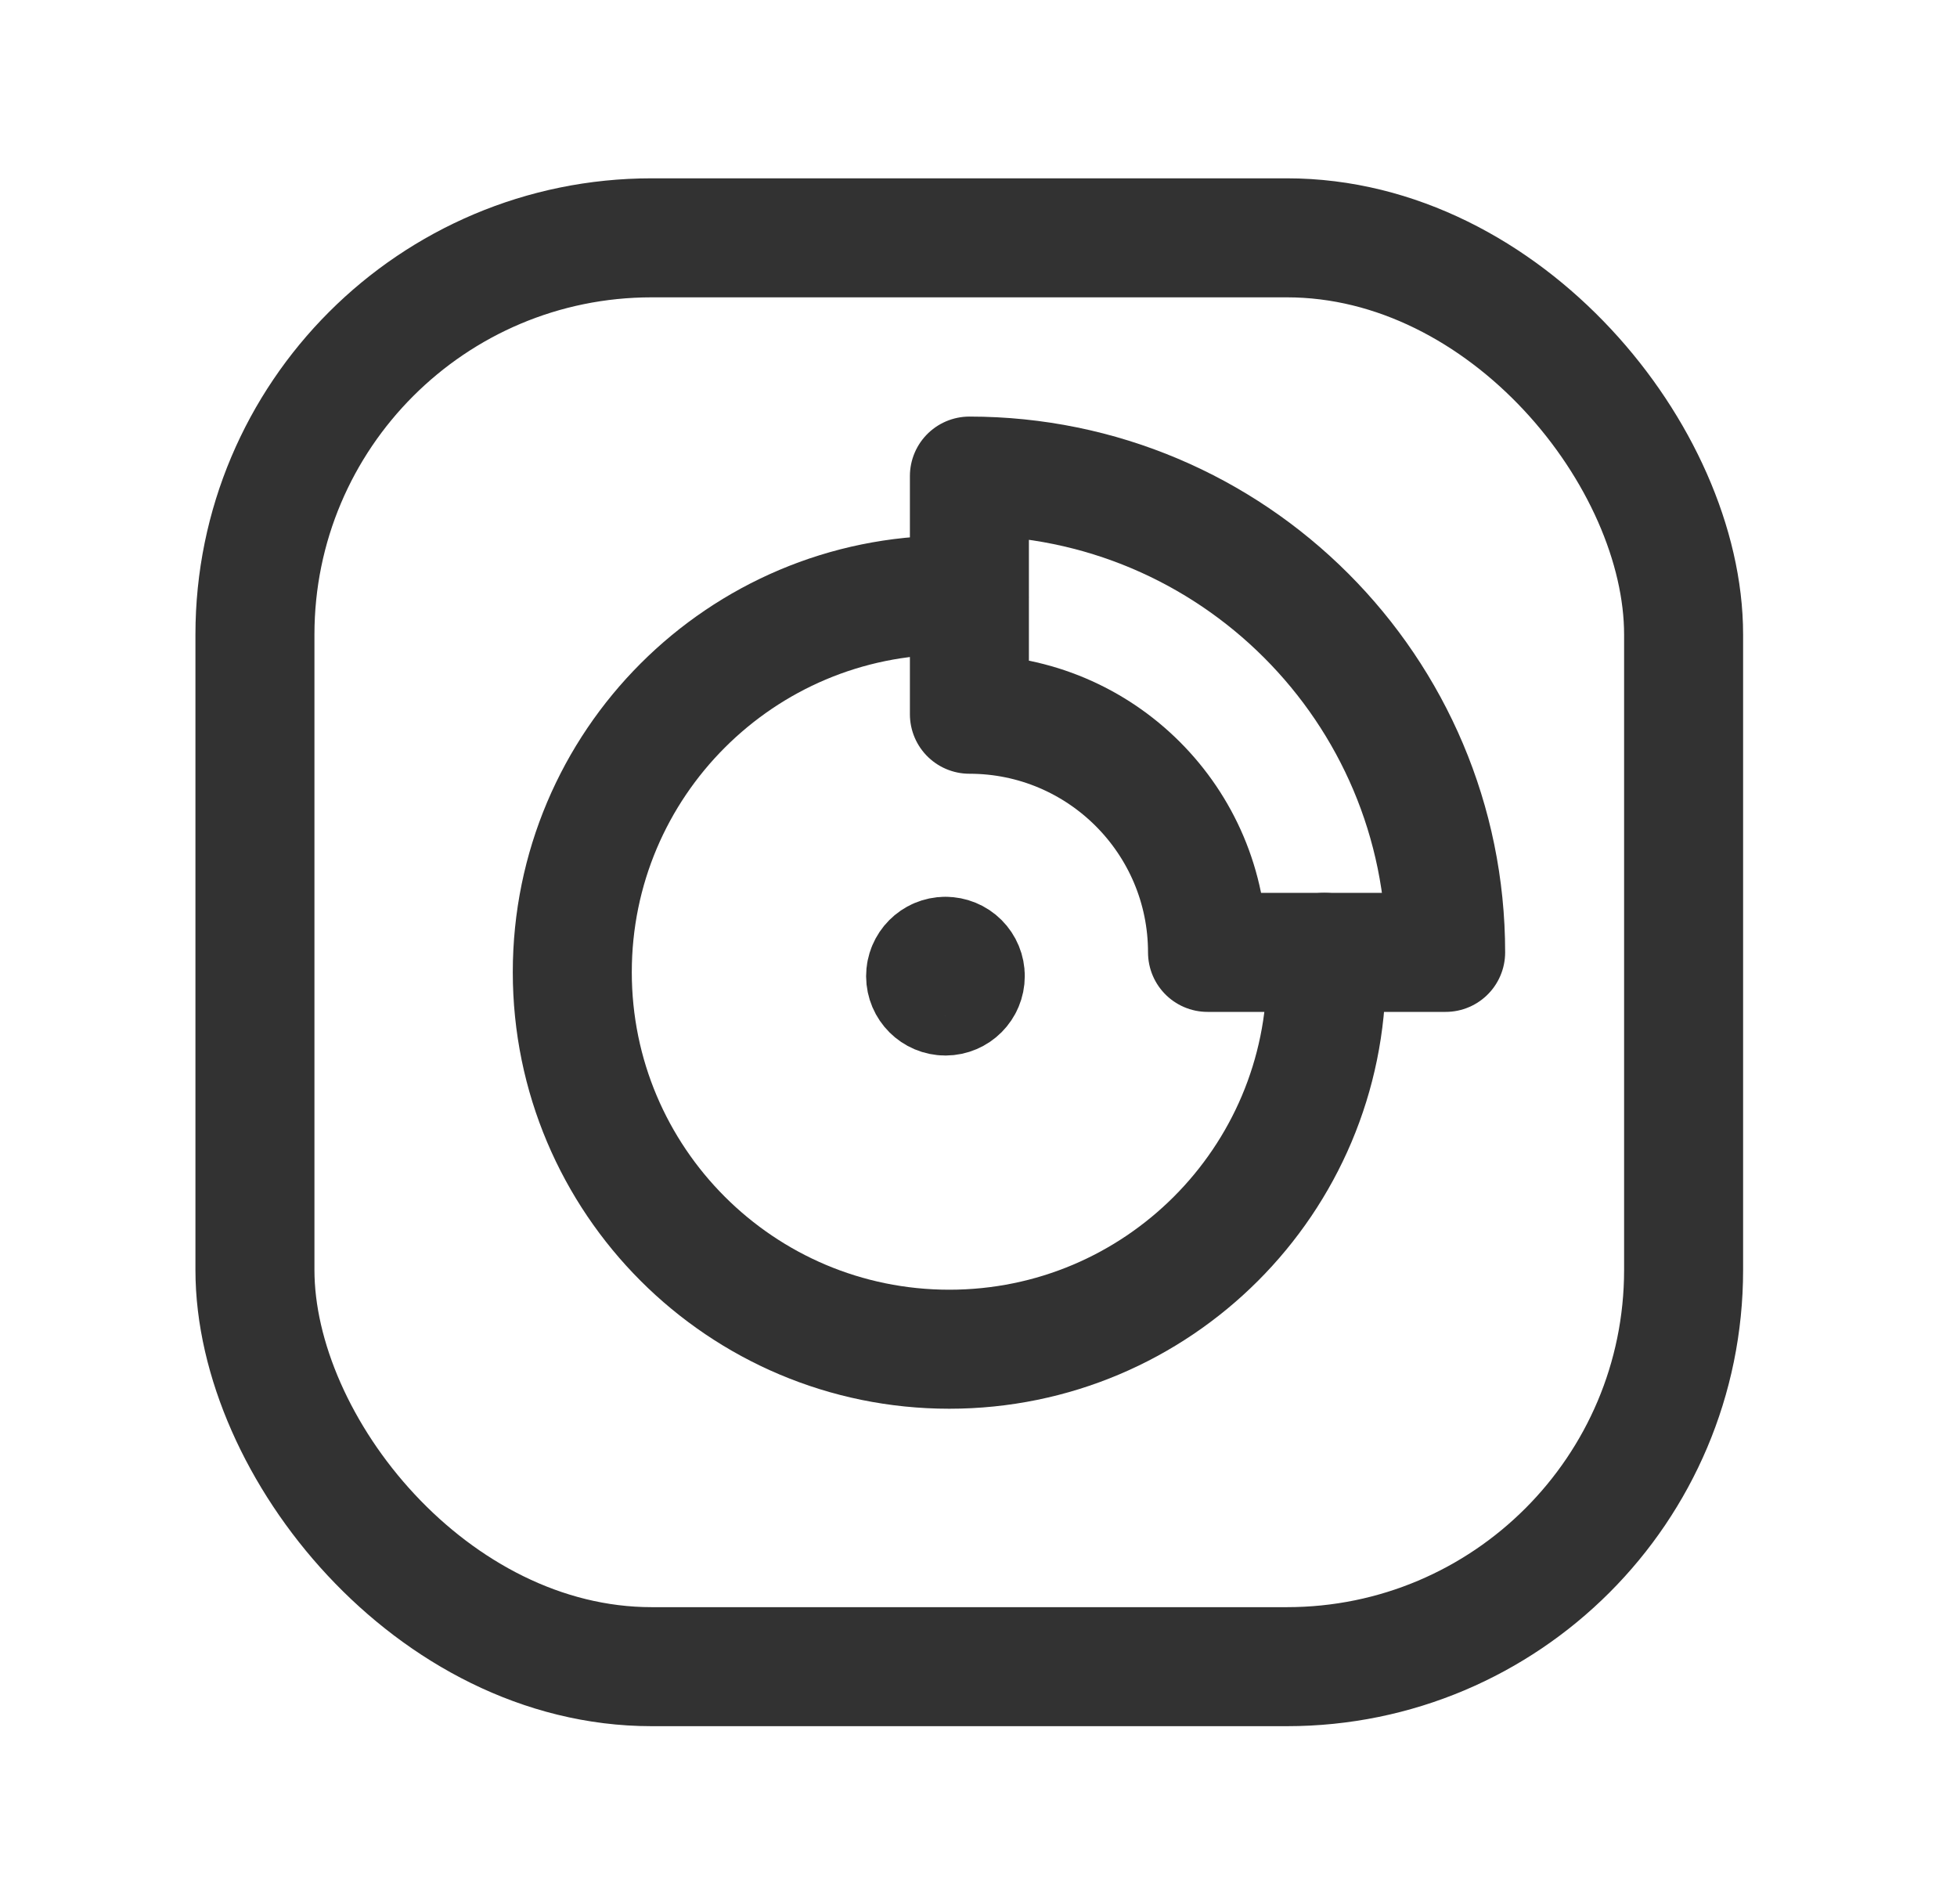
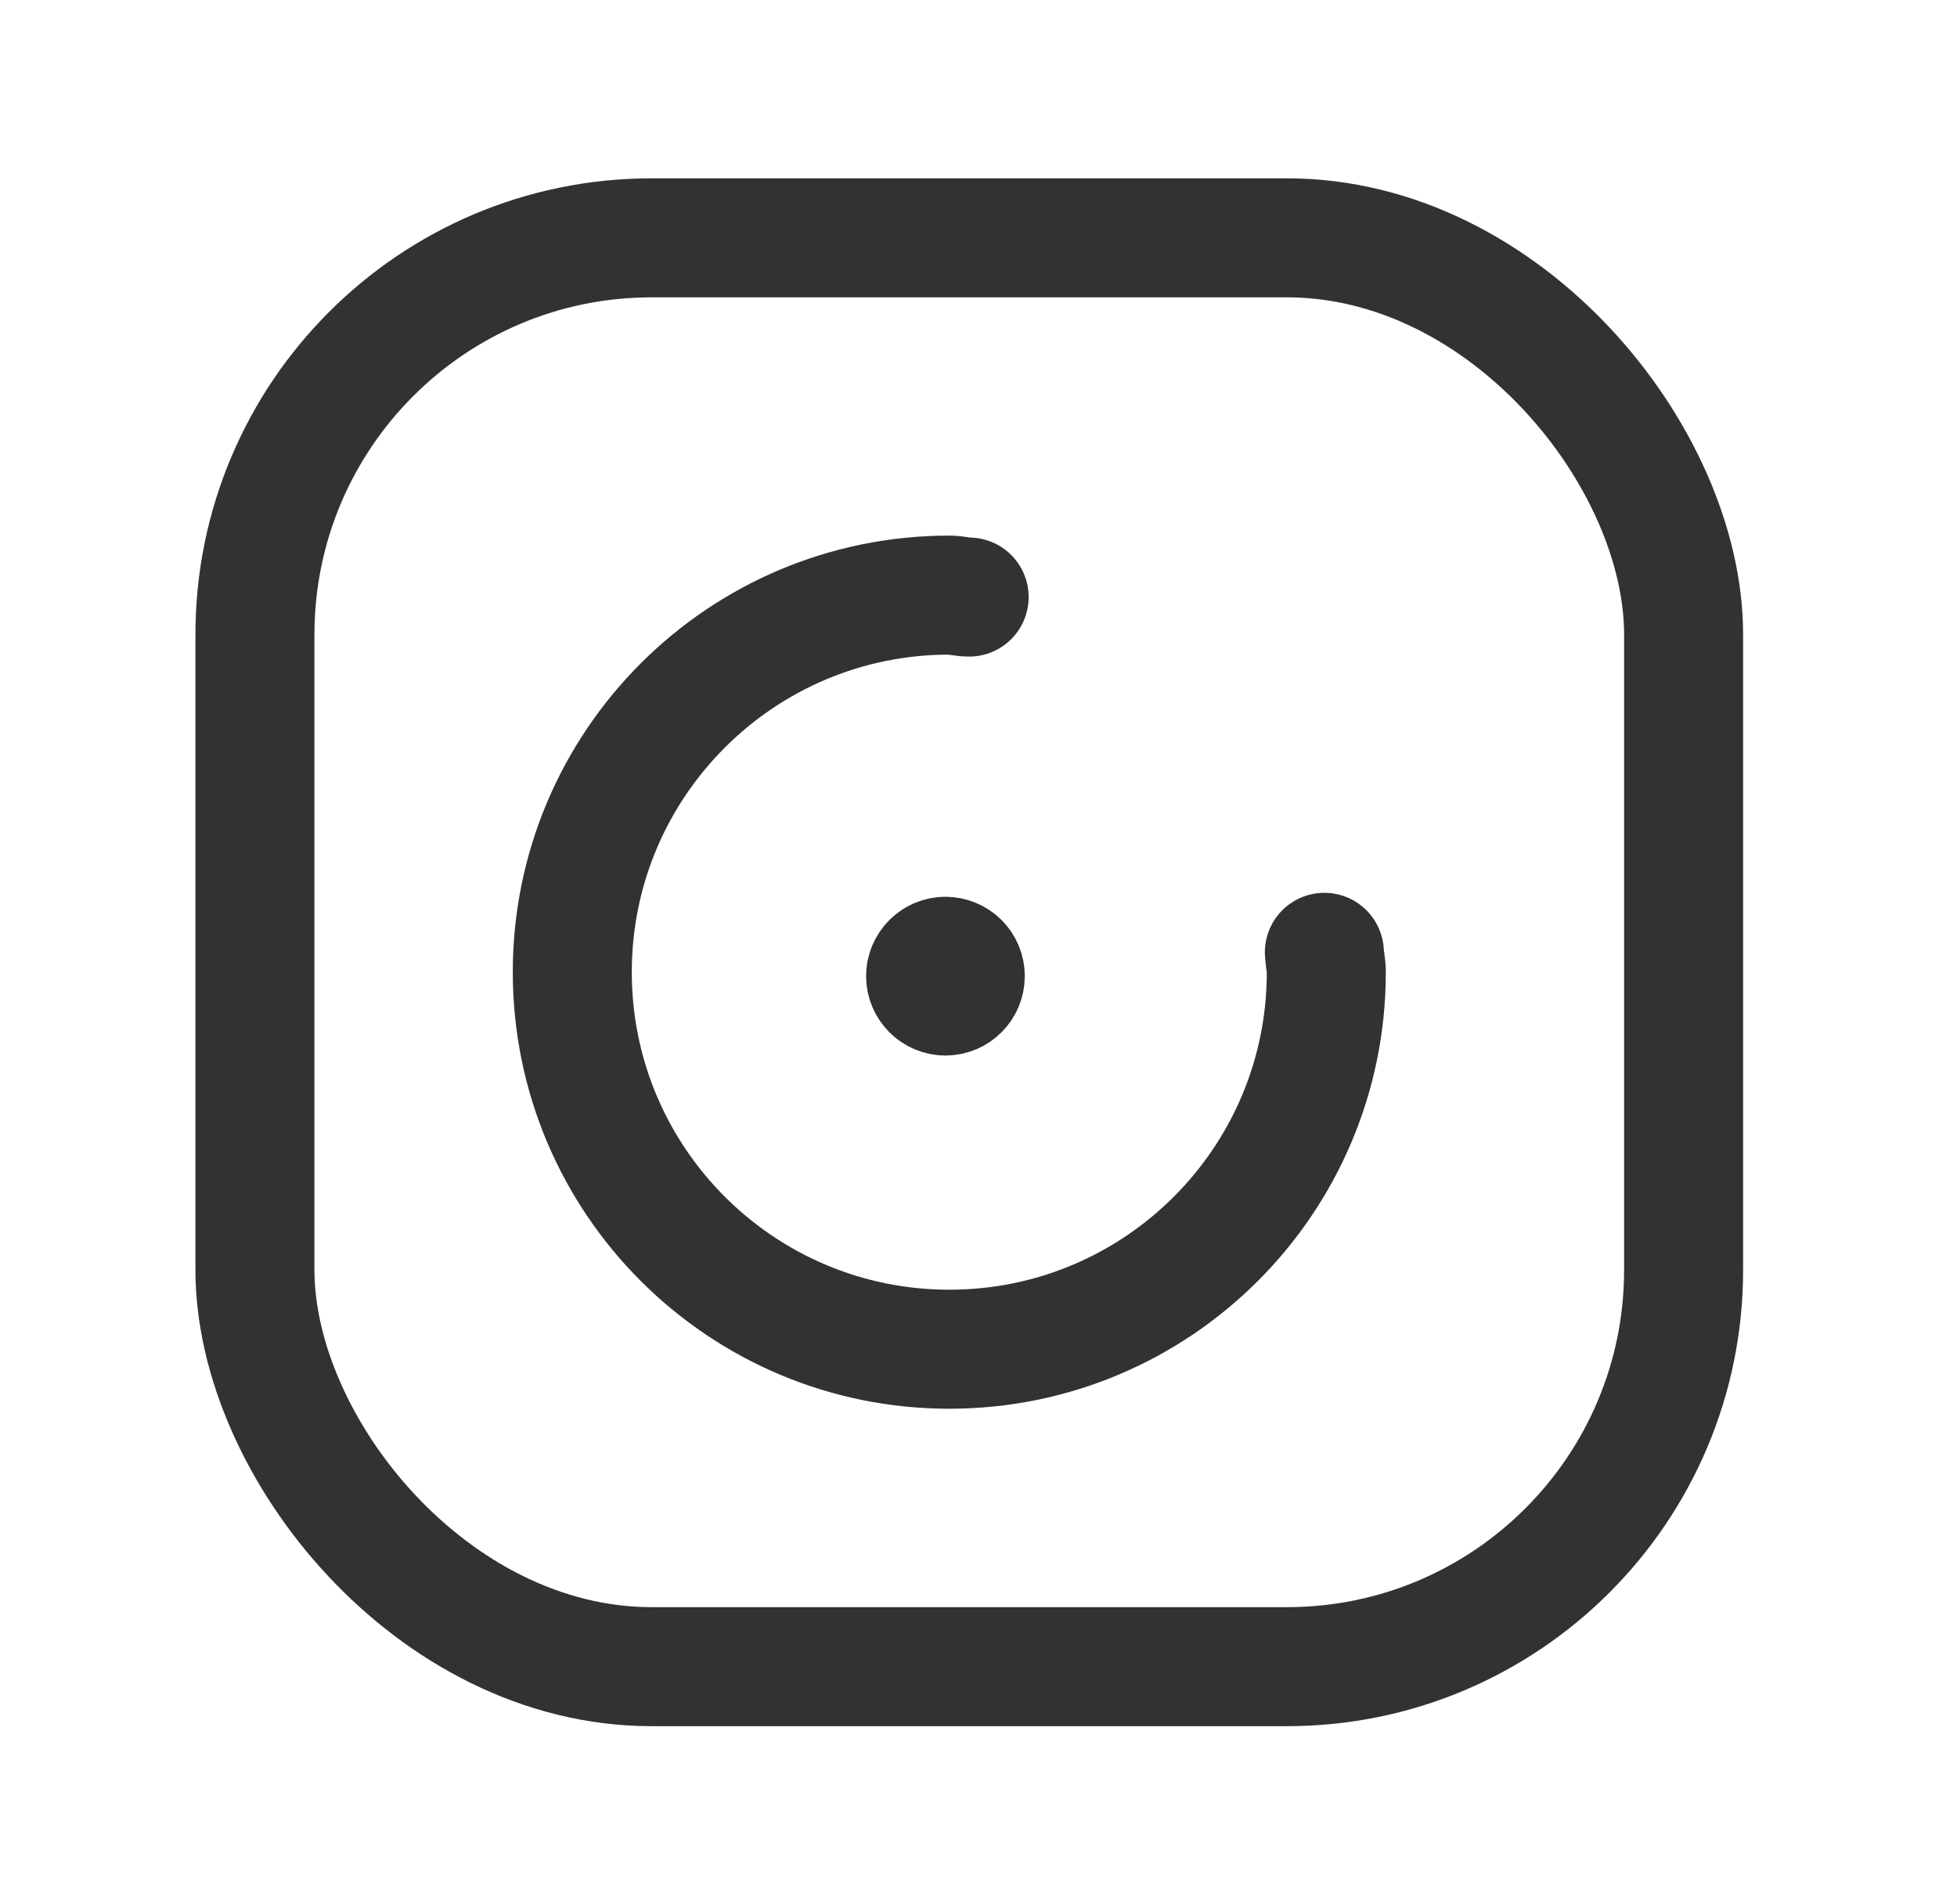
<svg xmlns="http://www.w3.org/2000/svg" width="37" height="36" viewBox="0 0 37 36" fill="none">
  <rect x="4.82" y="4.496" width="27.011" height="27.011" rx="7.5" stroke="#323232" stroke-width="2.25" stroke-linecap="round" stroke-linejoin="round" />
-   <path fill-rule="evenodd" clip-rule="evenodd" d="M22.83 18.004C22.83 15.517 20.814 13.502 18.328 13.502V9C23.301 9 27.332 13.031 27.332 18.004H22.83Z" stroke="#323232" stroke-width="2.25" stroke-linecap="round" stroke-linejoin="round" />
  <path d="M18.323 11.287C18.196 11.287 18.077 11.25 17.948 11.25C14.012 11.25 10.82 14.441 10.82 18.378C10.82 22.315 14.012 25.506 17.948 25.506C21.885 25.506 25.076 22.315 25.076 18.378C25.076 18.249 25.045 18.129 25.039 18.003" stroke="#323232" stroke-width="2.25" stroke-linecap="round" stroke-linejoin="round" />
  <path d="M17.874 18.078C17.667 18.079 17.5 18.247 17.5 18.454C17.501 18.661 17.669 18.829 17.876 18.829C18.083 18.828 18.25 18.66 18.25 18.453C18.251 18.354 18.211 18.258 18.14 18.187C18.07 18.117 17.974 18.078 17.874 18.078" stroke="#323232" stroke-width="2.25" stroke-linecap="round" stroke-linejoin="round" />
</svg>